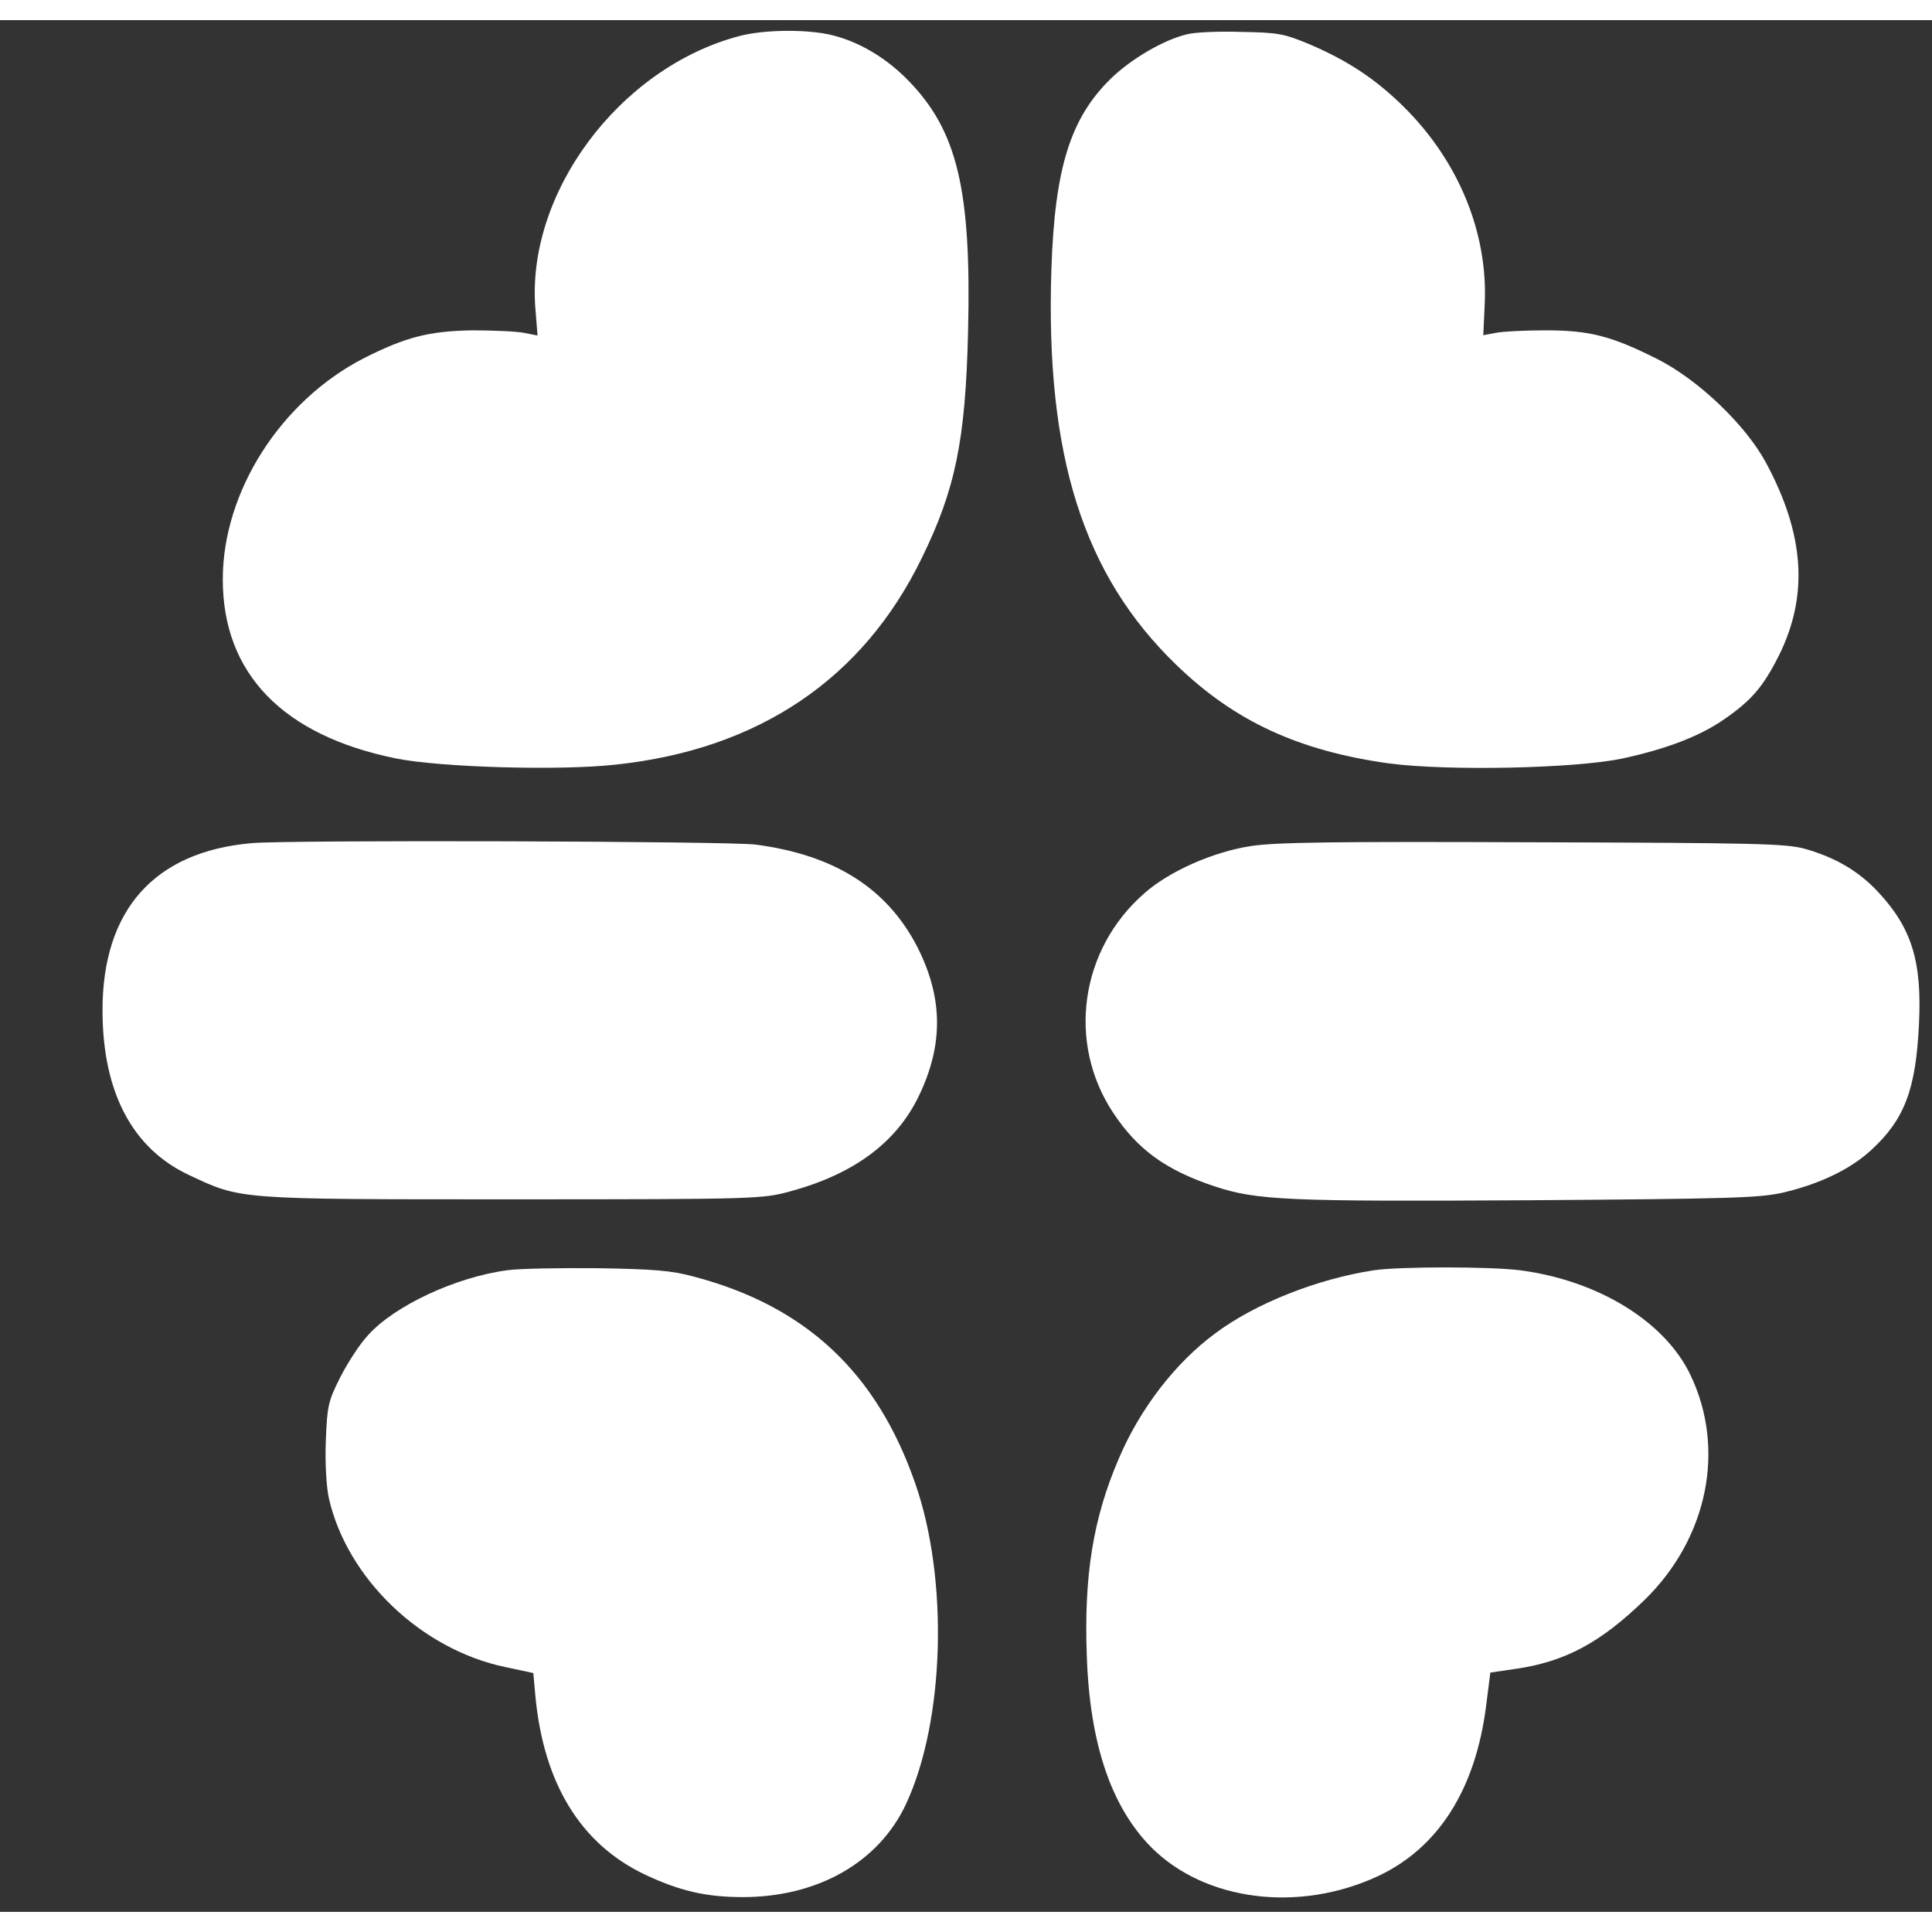
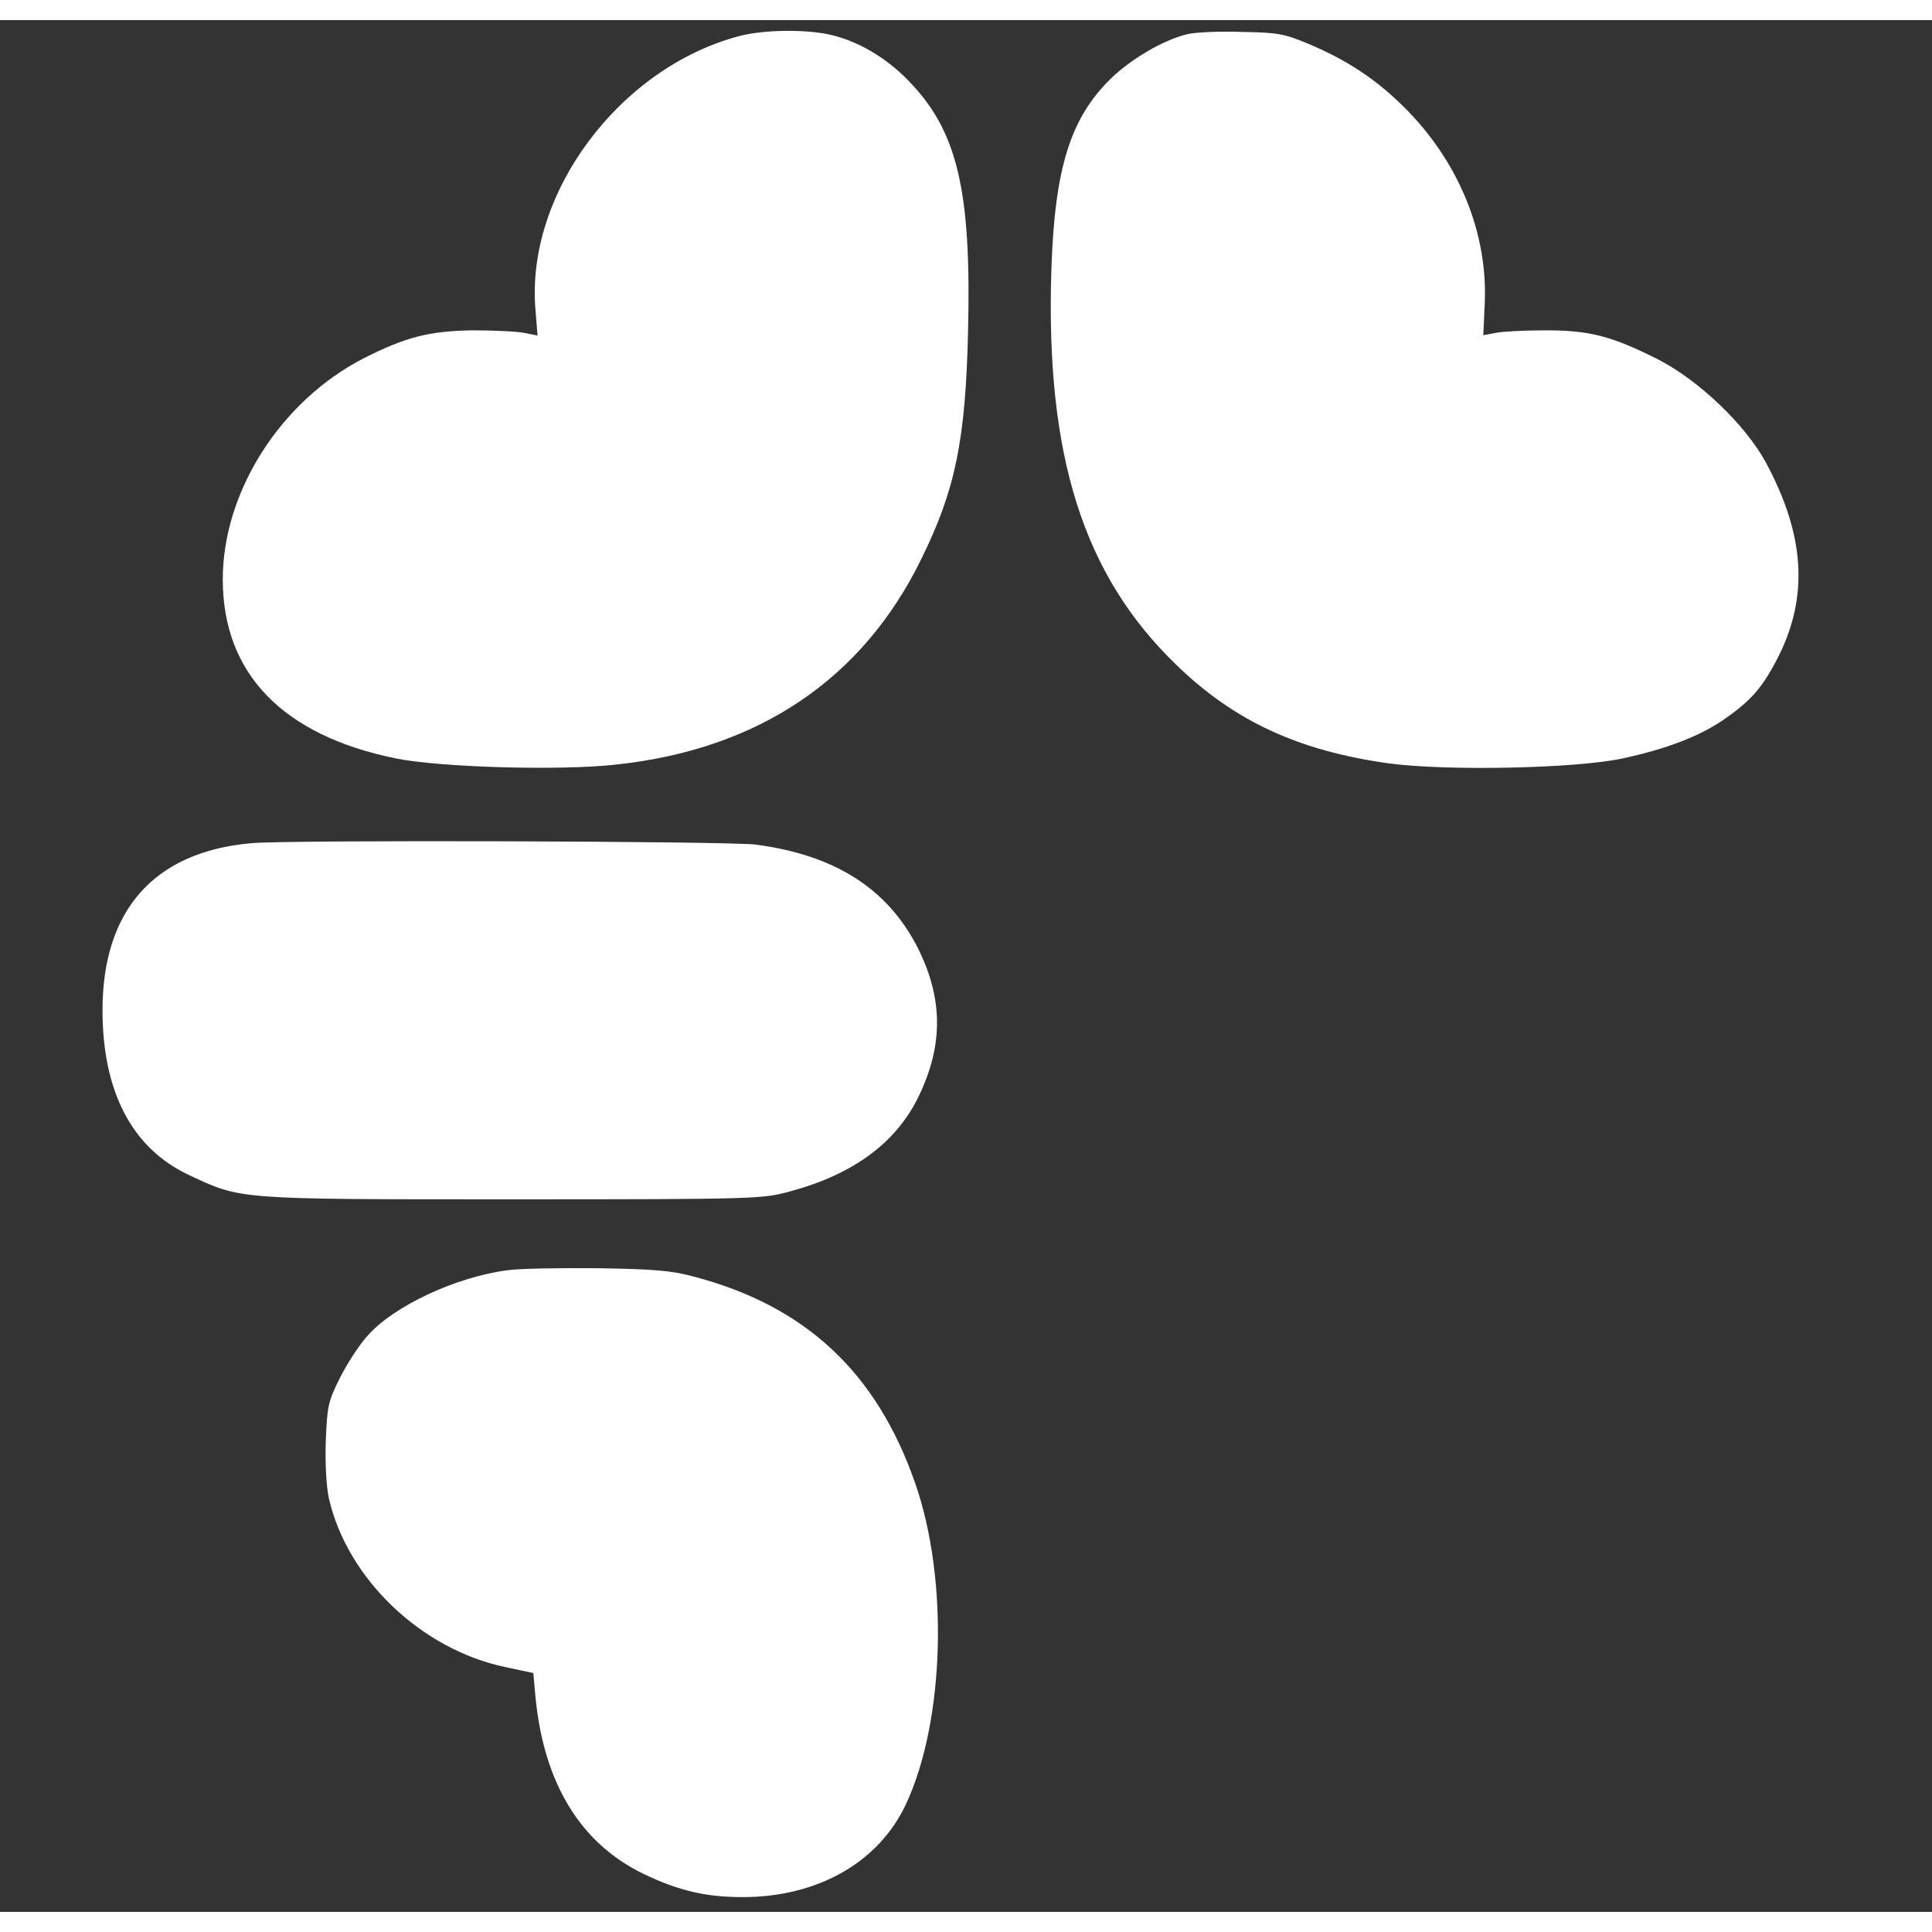
<svg xmlns="http://www.w3.org/2000/svg" width="48px" height="48px" viewBox="0 0 48 47" version="1.1">
  <rect x="0" y="0" width="48" height="47" fill="#333333" stroke="none" />
  <defs>
    <clipPath id="clip1">
      <path d="M 26 20 L 47.977 20 L 47.977 30 L 26 30 Z M 26 20 " />
    </clipPath>
    <clipPath id="clip2">
      <path d="M 8 31 L 24 31 L 24 46.977 L 8 46.977 Z M 8 31 " />
    </clipPath>
    <clipPath id="clip3">
      <path d="M 26 30 L 43 30 L 43 46.977 L 26 46.977 Z M 26 30 " />
    </clipPath>
  </defs>
  <g id="surface1">
    <path style=" stroke:none;fill-rule:nonzero;fill:rgb(100%,100%,100%);fill-opacity:1;" d="M 18.371 0.395 C 15.387 1.18 13.047 4.32 13.305 7.211 L 13.355 7.836 L 13.023 7.77 C 12.848 7.734 12.266 7.707 11.73 7.707 C 10.656 7.727 10.086 7.871 9.043 8.398 C 6.977 9.457 5.535 11.711 5.535 13.895 C 5.535 16.234 7.027 17.773 9.84 18.344 C 10.949 18.566 13.91 18.652 15.305 18.496 C 18.848 18.117 21.438 16.371 22.898 13.371 C 23.734 11.668 23.988 10.445 24.051 7.742 C 24.137 4.215 23.785 2.746 22.562 1.496 C 21.984 0.902 21.273 0.5 20.578 0.352 C 19.945 0.223 18.953 0.242 18.371 0.395 Z M 18.371 0.395 " />
    <path style=" stroke:none;fill-rule:nonzero;fill:rgb(100%,100%,100%);fill-opacity:1;" d="M 29.488 0.352 C 28.906 0.492 28.098 0.965 27.59 1.461 C 26.59 2.445 26.203 3.684 26.121 6.203 C 25.973 10.824 26.914 13.793 29.234 16.027 C 30.676 17.422 32.266 18.152 34.496 18.465 C 35.953 18.66 39.137 18.594 40.312 18.344 C 41.395 18.109 42.227 17.793 42.824 17.379 C 43.512 16.906 43.801 16.57 44.195 15.789 C 44.934 14.301 44.84 12.785 43.871 10.988 C 43.363 10.051 42.191 8.93 41.164 8.414 C 40.031 7.848 39.496 7.707 38.398 7.707 C 37.887 7.707 37.336 7.734 37.16 7.77 L 36.852 7.828 L 36.887 7.062 C 36.973 5.281 36.234 3.492 34.863 2.141 C 34.172 1.461 33.484 1.008 32.555 0.609 C 31.902 0.336 31.773 0.309 30.84 0.293 C 30.289 0.273 29.68 0.301 29.488 0.352 Z M 29.488 0.352 " />
    <path style=" stroke:none;fill-rule:nonzero;fill:rgb(100%,100%,100%);fill-opacity:1;" d="M 6.238 20.449 C 3.832 20.664 2.547 22.109 2.547 24.598 C 2.547 26.629 3.285 28.031 4.691 28.691 C 6 29.305 5.836 29.297 12.742 29.297 C 18.863 29.297 18.945 29.285 19.637 29.098 C 21.219 28.668 22.273 27.883 22.828 26.73 C 23.441 25.457 23.434 24.289 22.785 23.016 C 22.035 21.57 20.738 20.742 18.777 20.484 C 18.152 20.398 7.082 20.363 6.238 20.449 Z M 6.238 20.449 " />
    <g clip-path="url(#clip1)" clip-rule="nonzero">
-       <path style=" stroke:none;fill-rule:nonzero;fill:rgb(100%,100%,100%);fill-opacity:1;" d="M 31.078 20.52 C 30.137 20.664 29.047 21.148 28.434 21.691 C 26.836 23.082 26.5 25.406 27.66 27.152 C 28.266 28.066 28.969 28.574 30.184 28.977 C 31.227 29.32 31.984 29.355 37.957 29.32 C 42.977 29.285 43.703 29.262 44.285 29.133 C 45.207 28.918 45.961 28.555 46.48 28.082 C 47.316 27.316 47.598 26.578 47.676 24.949 C 47.754 23.395 47.5 22.559 46.664 21.664 C 46.184 21.148 45.621 20.812 44.848 20.59 C 44.383 20.461 43.715 20.441 38.09 20.426 C 33.109 20.406 31.691 20.426 31.078 20.52 Z M 31.078 20.52 " />
-     </g>
+       </g>
    <g clip-path="url(#clip2)" clip-rule="nonzero">
      <path style=" stroke:none;fill-rule:nonzero;fill:rgb(100%,100%,100%);fill-opacity:1;" d="M 12.602 31.059 C 11.316 31.23 9.797 31.945 9.148 32.668 C 8.945 32.883 8.637 33.355 8.453 33.719 C 8.152 34.32 8.129 34.422 8.094 35.309 C 8.074 35.867 8.109 36.445 8.172 36.73 C 8.629 38.723 10.465 40.48 12.555 40.918 L 13.25 41.066 L 13.305 41.676 C 13.516 43.816 14.426 45.305 16 46.062 C 16.871 46.477 17.539 46.633 18.453 46.633 C 20.316 46.633 21.836 45.77 22.512 44.316 C 23.469 42.262 23.574 38.742 22.738 36.352 C 21.781 33.598 20.016 31.945 17.23 31.215 C 16.688 31.066 16.238 31.031 14.848 31.008 C 13.91 31 12.898 31.016 12.602 31.059 Z M 12.602 31.059 " />
    </g>
    <g clip-path="url(#clip3)" clip-rule="nonzero">
-       <path style=" stroke:none;fill-rule:nonzero;fill:rgb(100%,100%,100%);fill-opacity:1;" d="M 34.137 31.059 C 32.73 31.273 31.184 31.883 30.184 32.633 C 29.199 33.363 28.32 34.5 27.793 35.746 C 27.16 37.219 26.93 38.637 27 40.609 C 27.07 42.82 27.609 44.395 28.609 45.402 C 29.945 46.734 32.266 47.027 34.234 46.113 C 35.734 45.41 36.656 43.965 36.922 41.883 L 37.027 41.055 L 37.668 40.961 C 38.891 40.781 39.77 40.309 40.867 39.242 C 42.43 37.711 42.879 35.5 42 33.664 C 41.367 32.332 39.699 31.309 37.758 31.059 C 37.02 30.965 34.77 30.965 34.137 31.059 Z M 34.137 31.059 " />
-     </g>
+       </g>
  </g>
</svg>